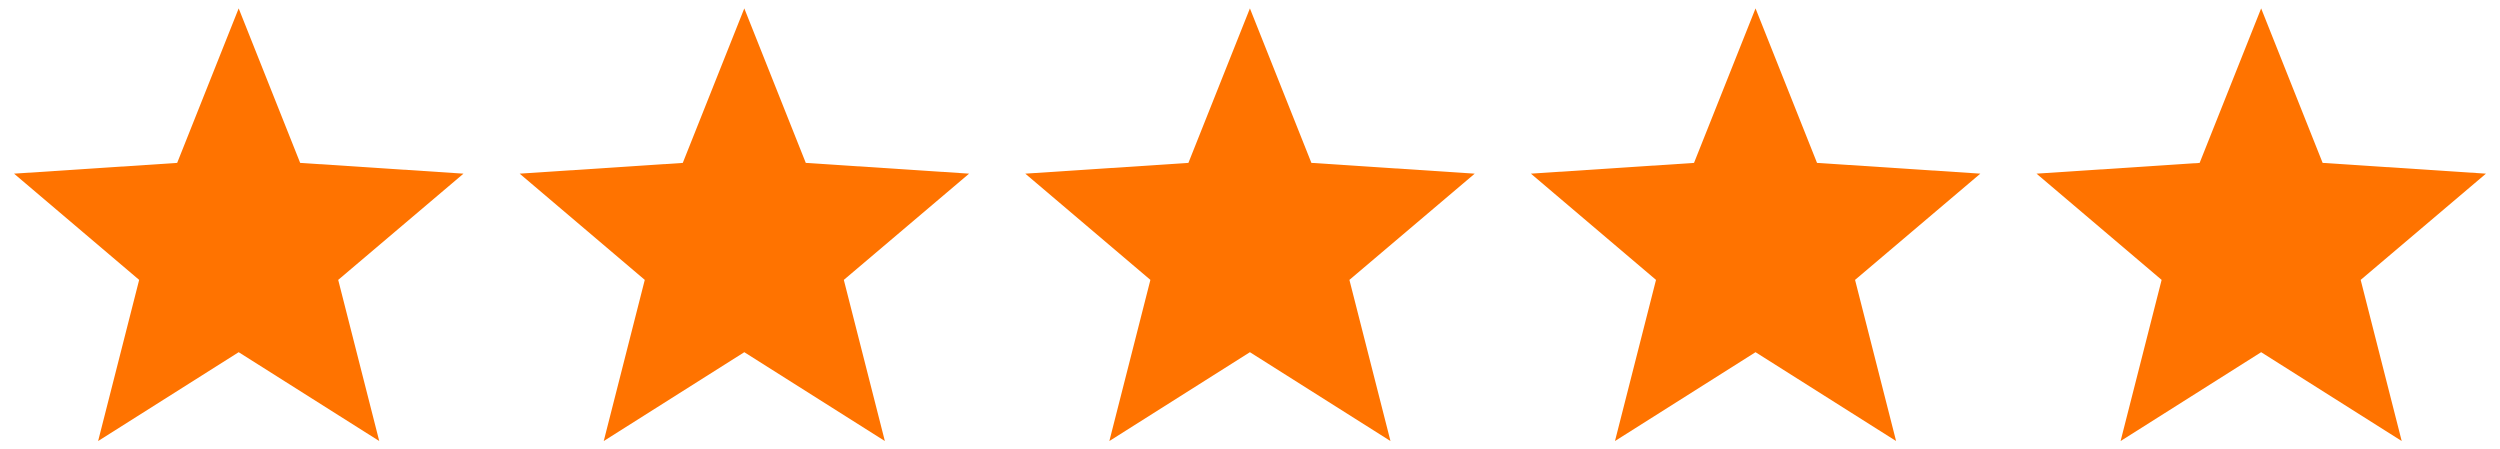
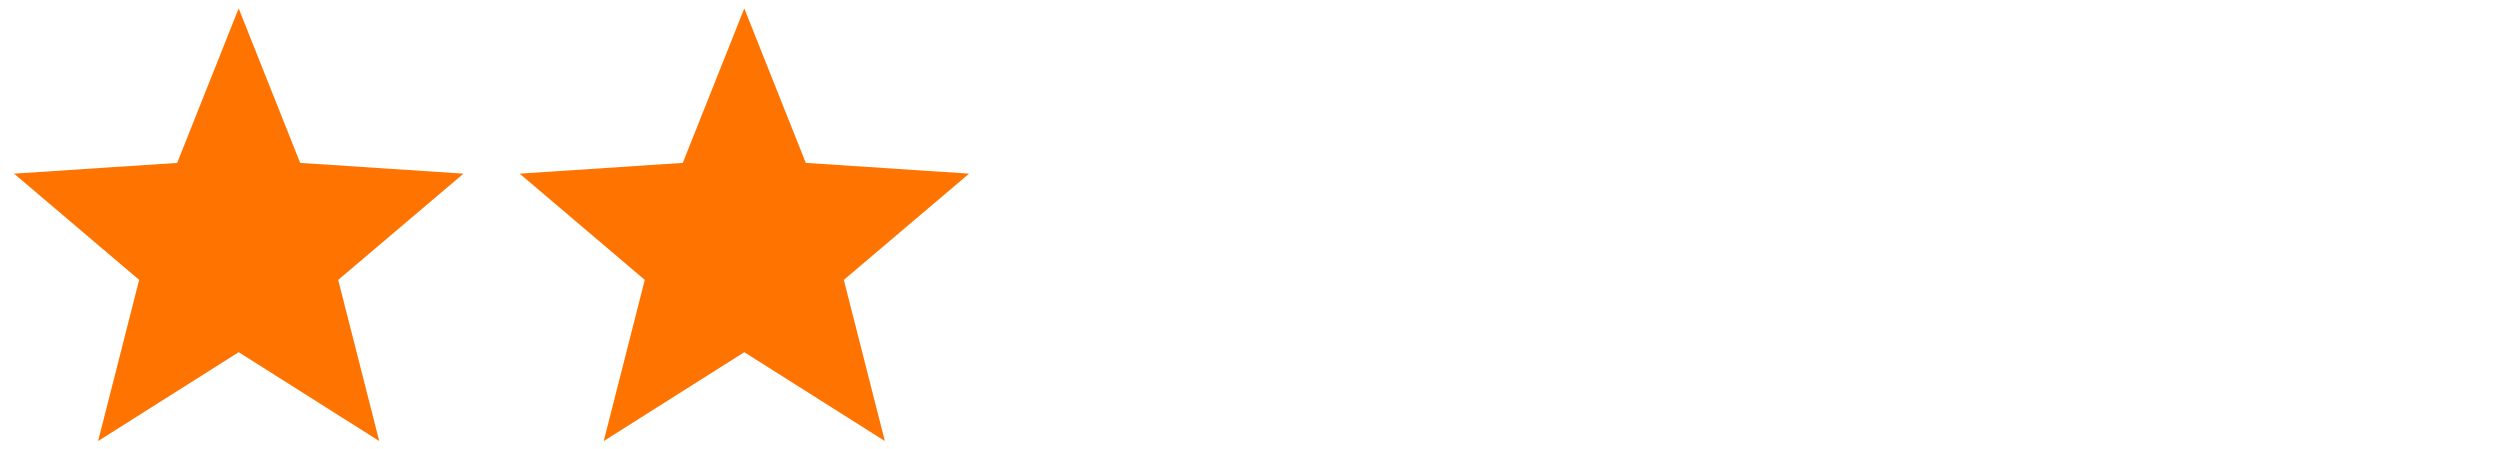
<svg xmlns="http://www.w3.org/2000/svg" fill="none" viewBox="0 0 89 16" height="16" width="89">
  <g clip-path="url(#clip0_3964_374)">
    <path fill="#FF7300" d="M16.5 6.182L10.686 5.799L8.497 0.299L6.307 5.799L0.5 6.182L4.954 9.964L3.493 15.701L8.497 12.538L13.501 15.701L12.04 9.964L16.5 6.182Z" />
  </g>
  <g clip-path="url(#clip1_3964_374)">
    <path fill="#FF7300" d="M34.5 6.182L28.686 5.799L26.497 0.299L24.307 5.799L18.5 6.182L22.954 9.964L21.493 15.701L26.497 12.538L31.501 15.701L30.04 9.964L34.5 6.182Z" />
  </g>
  <g clip-path="url(#clip2_3964_374)">
-     <path fill="#FF7300" d="M52.5 6.182L46.686 5.799L44.497 0.299L42.307 5.799L36.5 6.182L40.954 9.964L39.493 15.701L44.497 12.538L49.501 15.701L48.039 9.964L52.5 6.182Z" />
-   </g>
+     </g>
  <g clip-path="url(#clip3_3964_374)">
    <path fill="#FF7300" d="M70.5 6.182L64.686 5.799L62.497 0.299L60.307 5.799L54.5 6.182L58.954 9.964L57.493 15.701L62.497 12.538L67.501 15.701L66.04 9.964L70.5 6.182Z" />
  </g>
  <g clip-path="url(#clip4_3964_374)">
-     <path fill="#FF7300" d="M88.5 6.182L82.686 5.799L80.497 0.299L78.307 5.799L72.5 6.182L76.954 9.964L75.493 15.701L80.497 12.538L85.501 15.701L84.04 9.964L88.5 6.182Z" />
-   </g>
+     </g>
  <defs>
    <clipPath id="clip0_3964_374">
      <rect transform="translate(0.5)" fill="white" height="16" width="16" />
    </clipPath>
    <clipPath id="clip1_3964_374">
      <rect transform="translate(18.5)" fill="white" height="16" width="16" />
    </clipPath>
    <clipPath id="clip2_3964_374">
      <rect transform="translate(36.5)" fill="white" height="16" width="16" />
    </clipPath>
    <clipPath id="clip3_3964_374">
-       <rect transform="translate(54.5)" fill="white" height="16" width="16" />
-     </clipPath>
+       </clipPath>
    <clipPath id="clip4_3964_374">
-       <rect transform="translate(72.5)" fill="white" height="16" width="16" />
-     </clipPath>
+       </clipPath>
  </defs>
</svg>